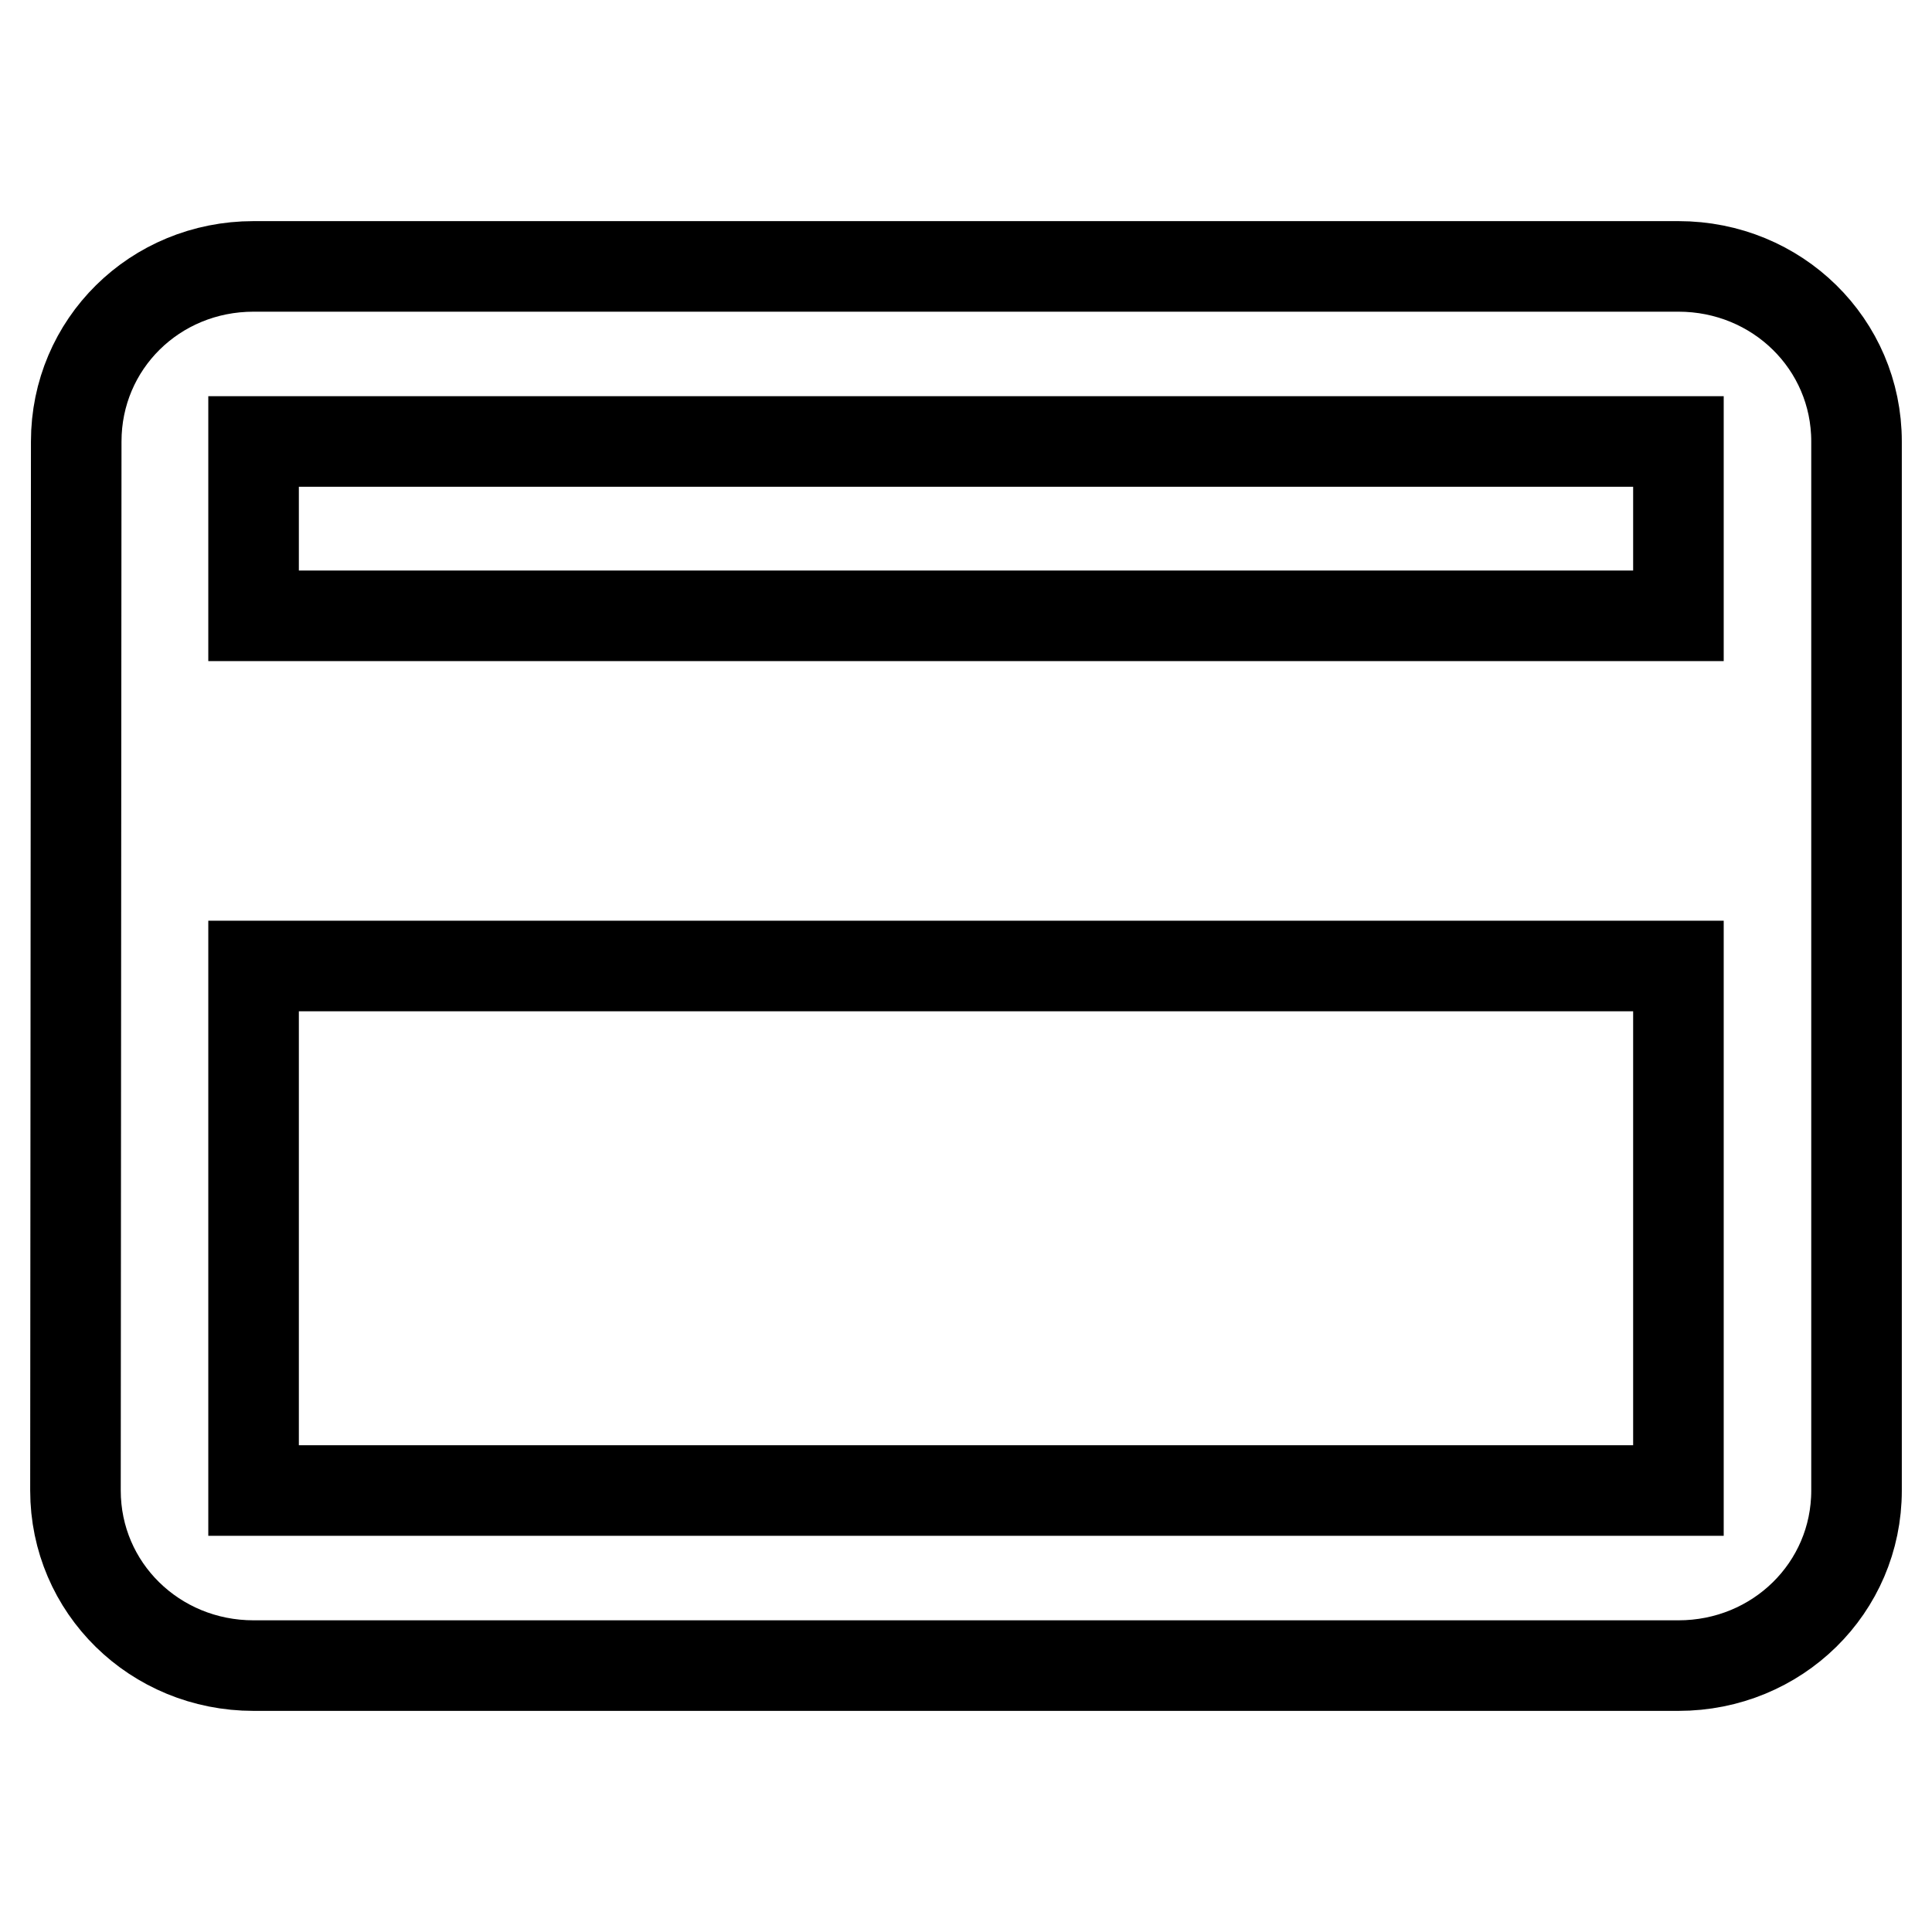
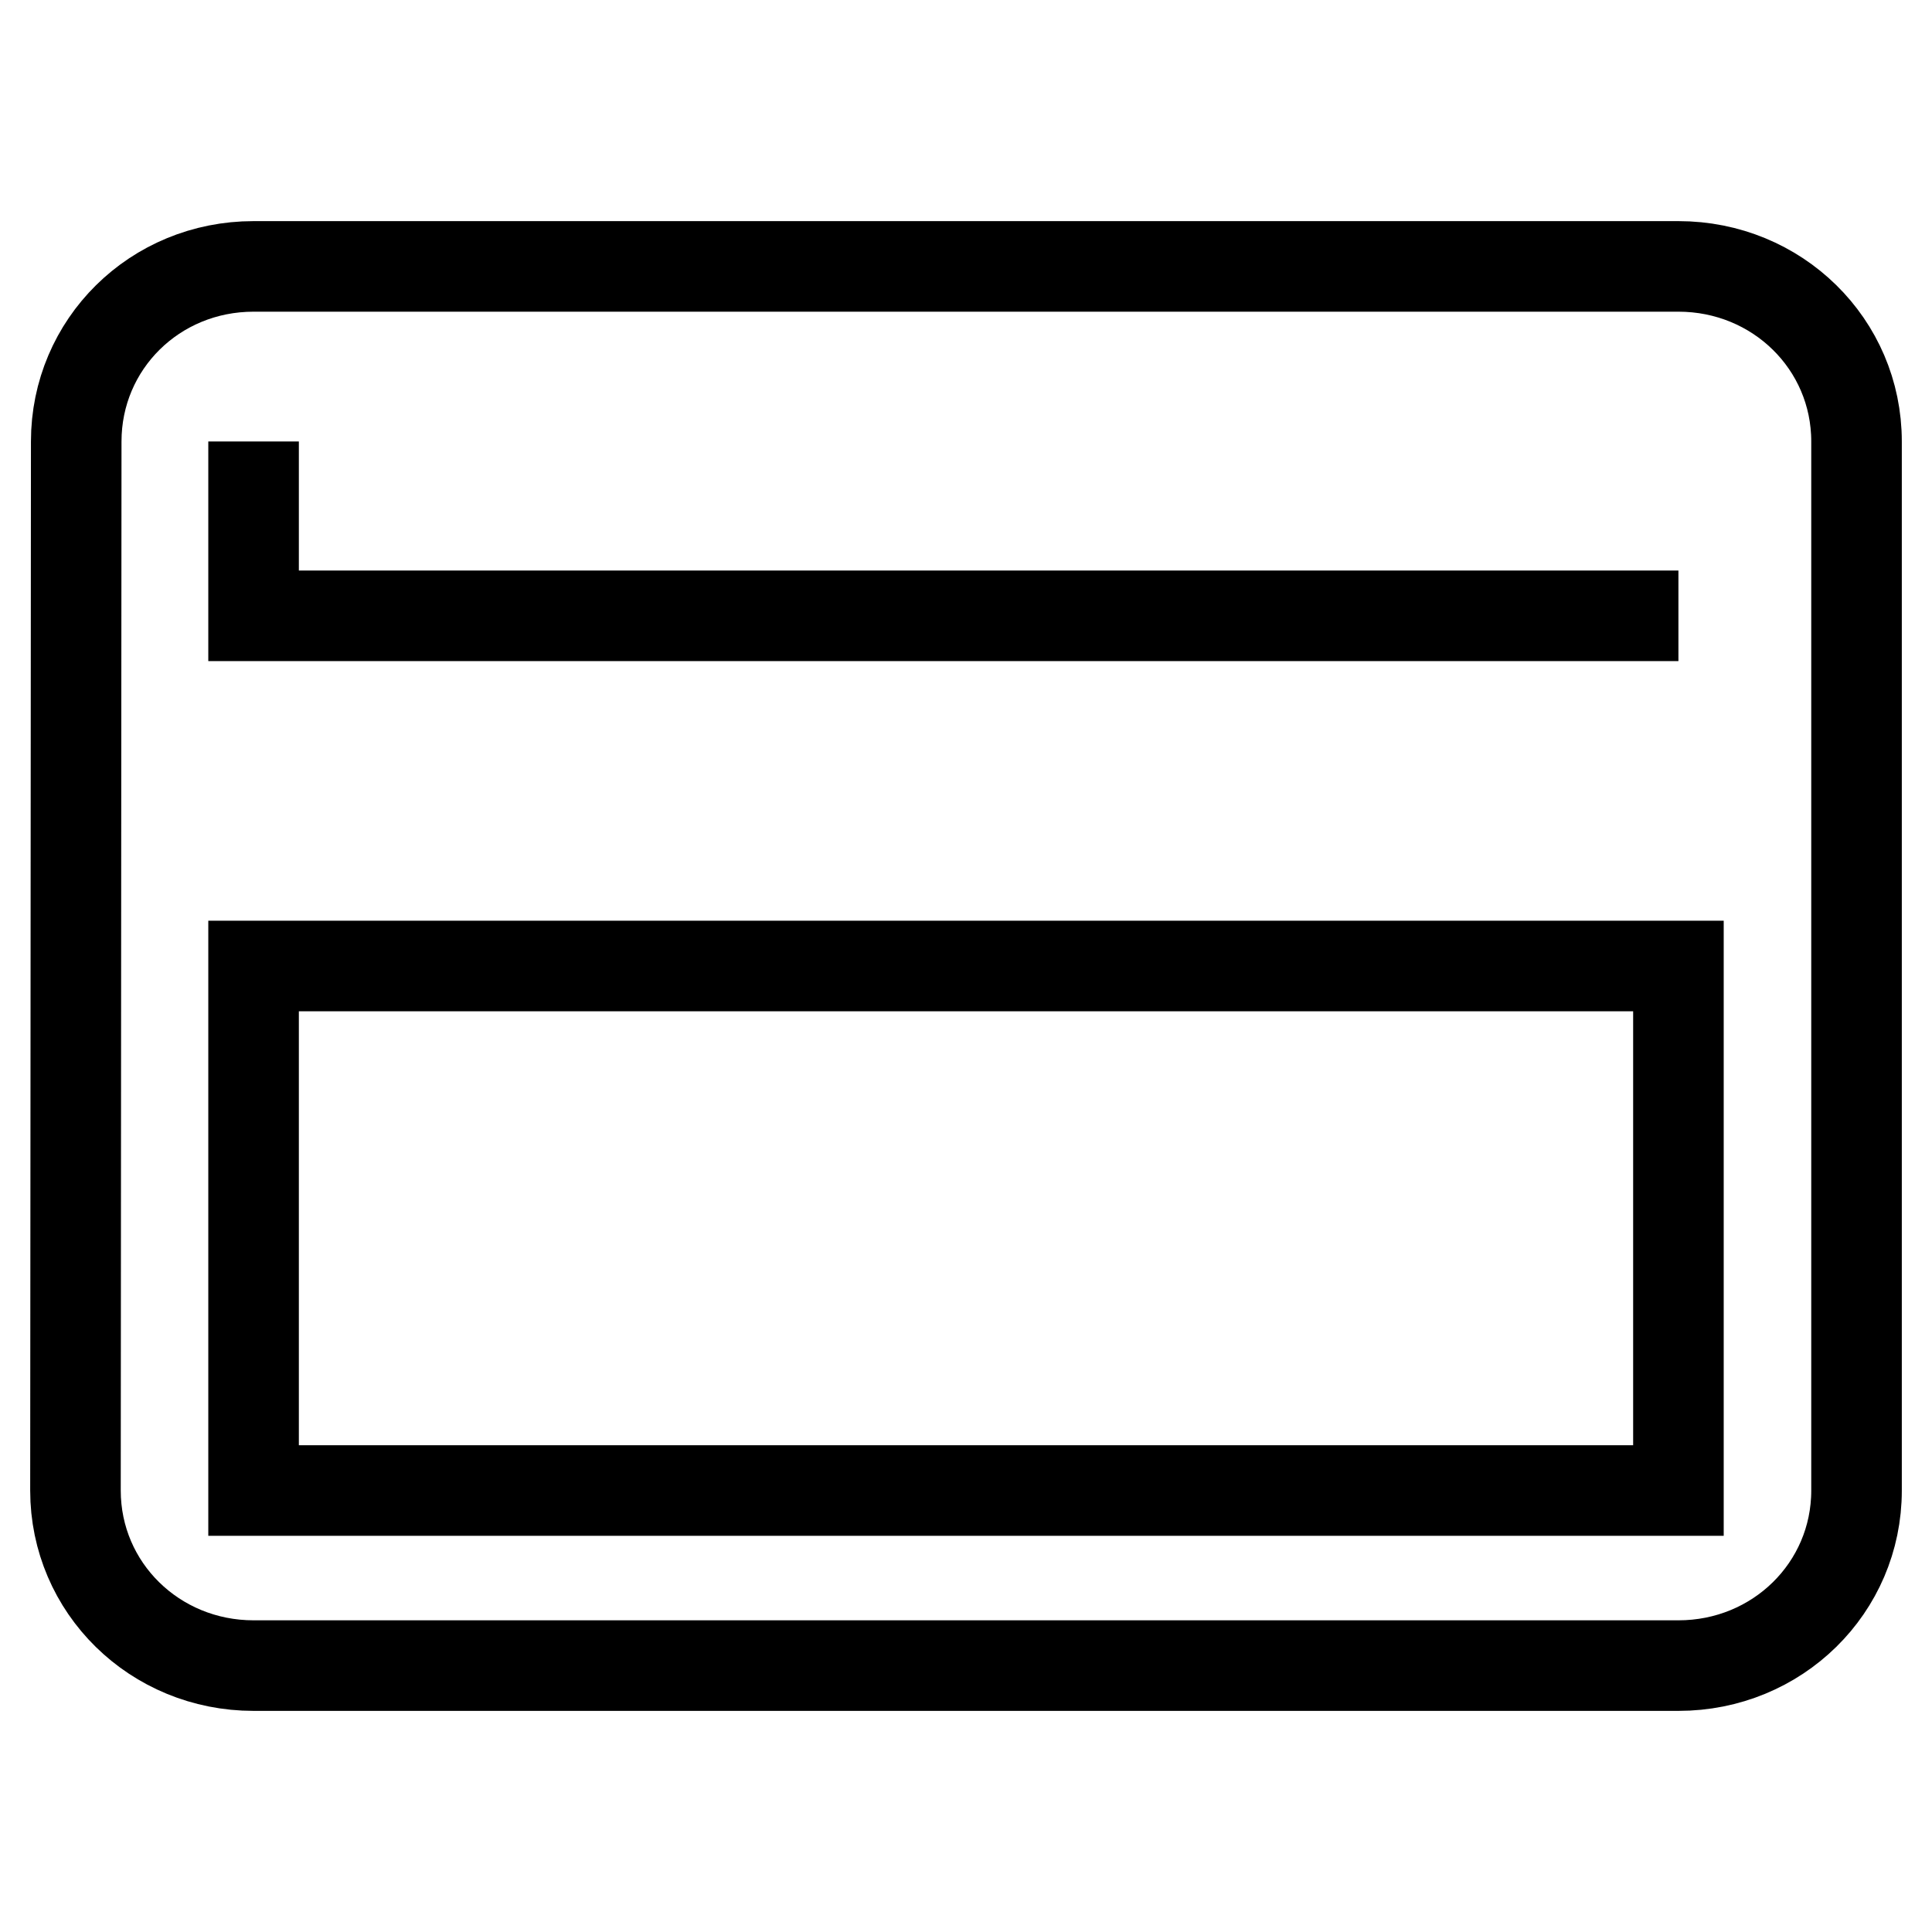
<svg xmlns="http://www.w3.org/2000/svg" version="1.1" x="0px" y="0px" viewBox="0 0 256 256" enable-background="new 0 0 256 256" xml:space="preserve">
  <g>
-     <path stroke-width="12" fill-opacity="0" stroke="#000000" d="M222.4,35.3H33.6c-13.1,0-23.5,10.3-23.5,23.2L10,197.5c0,12.9,10.5,23.2,23.6,23.2h188.8 c13.1,0,23.6-10.3,23.6-23.2V58.5C246,45.6,235.5,35.3,222.4,35.3z M222.4,197.5H33.6V128h188.8V197.5z M222.4,81.6H33.6V58.5 h188.8V81.6z" />
+     <path stroke-width="12" fill-opacity="0" stroke="#000000" d="M222.4,35.3H33.6c-13.1,0-23.5,10.3-23.5,23.2L10,197.5c0,12.9,10.5,23.2,23.6,23.2h188.8 c13.1,0,23.6-10.3,23.6-23.2V58.5C246,45.6,235.5,35.3,222.4,35.3z M222.4,197.5H33.6V128h188.8V197.5z M222.4,81.6H33.6V58.5 V81.6z" />
  </g>
</svg>